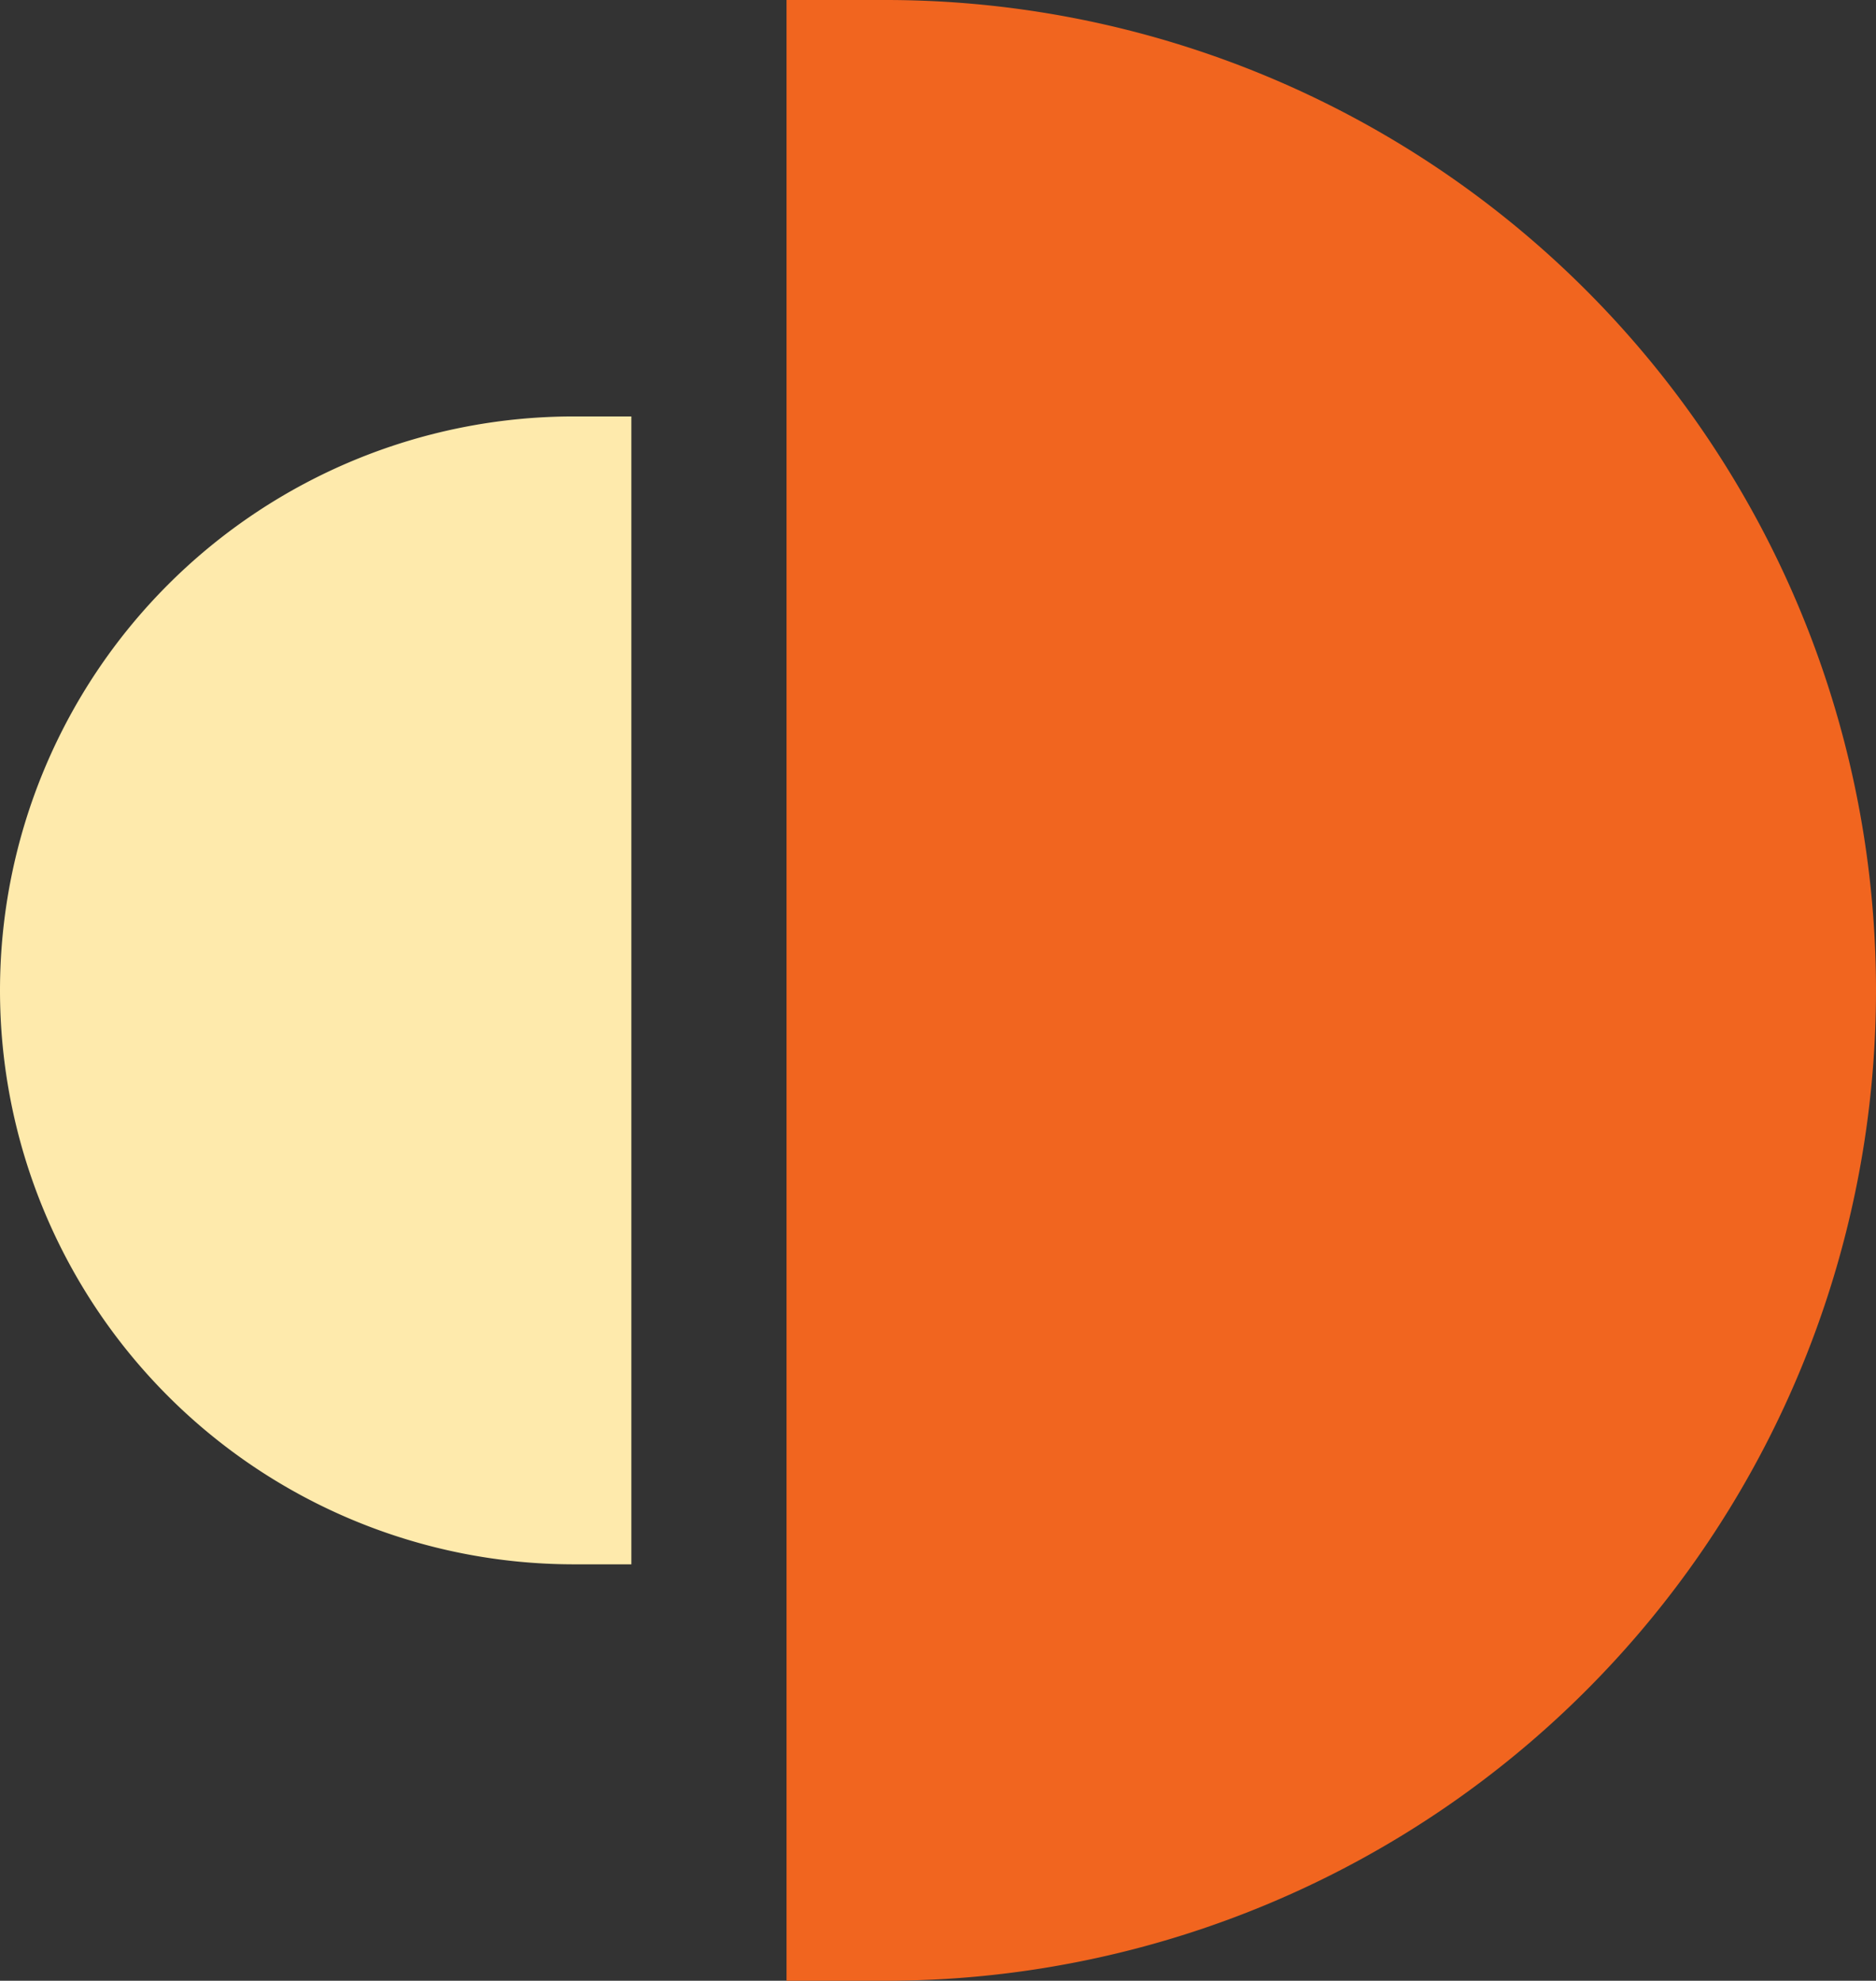
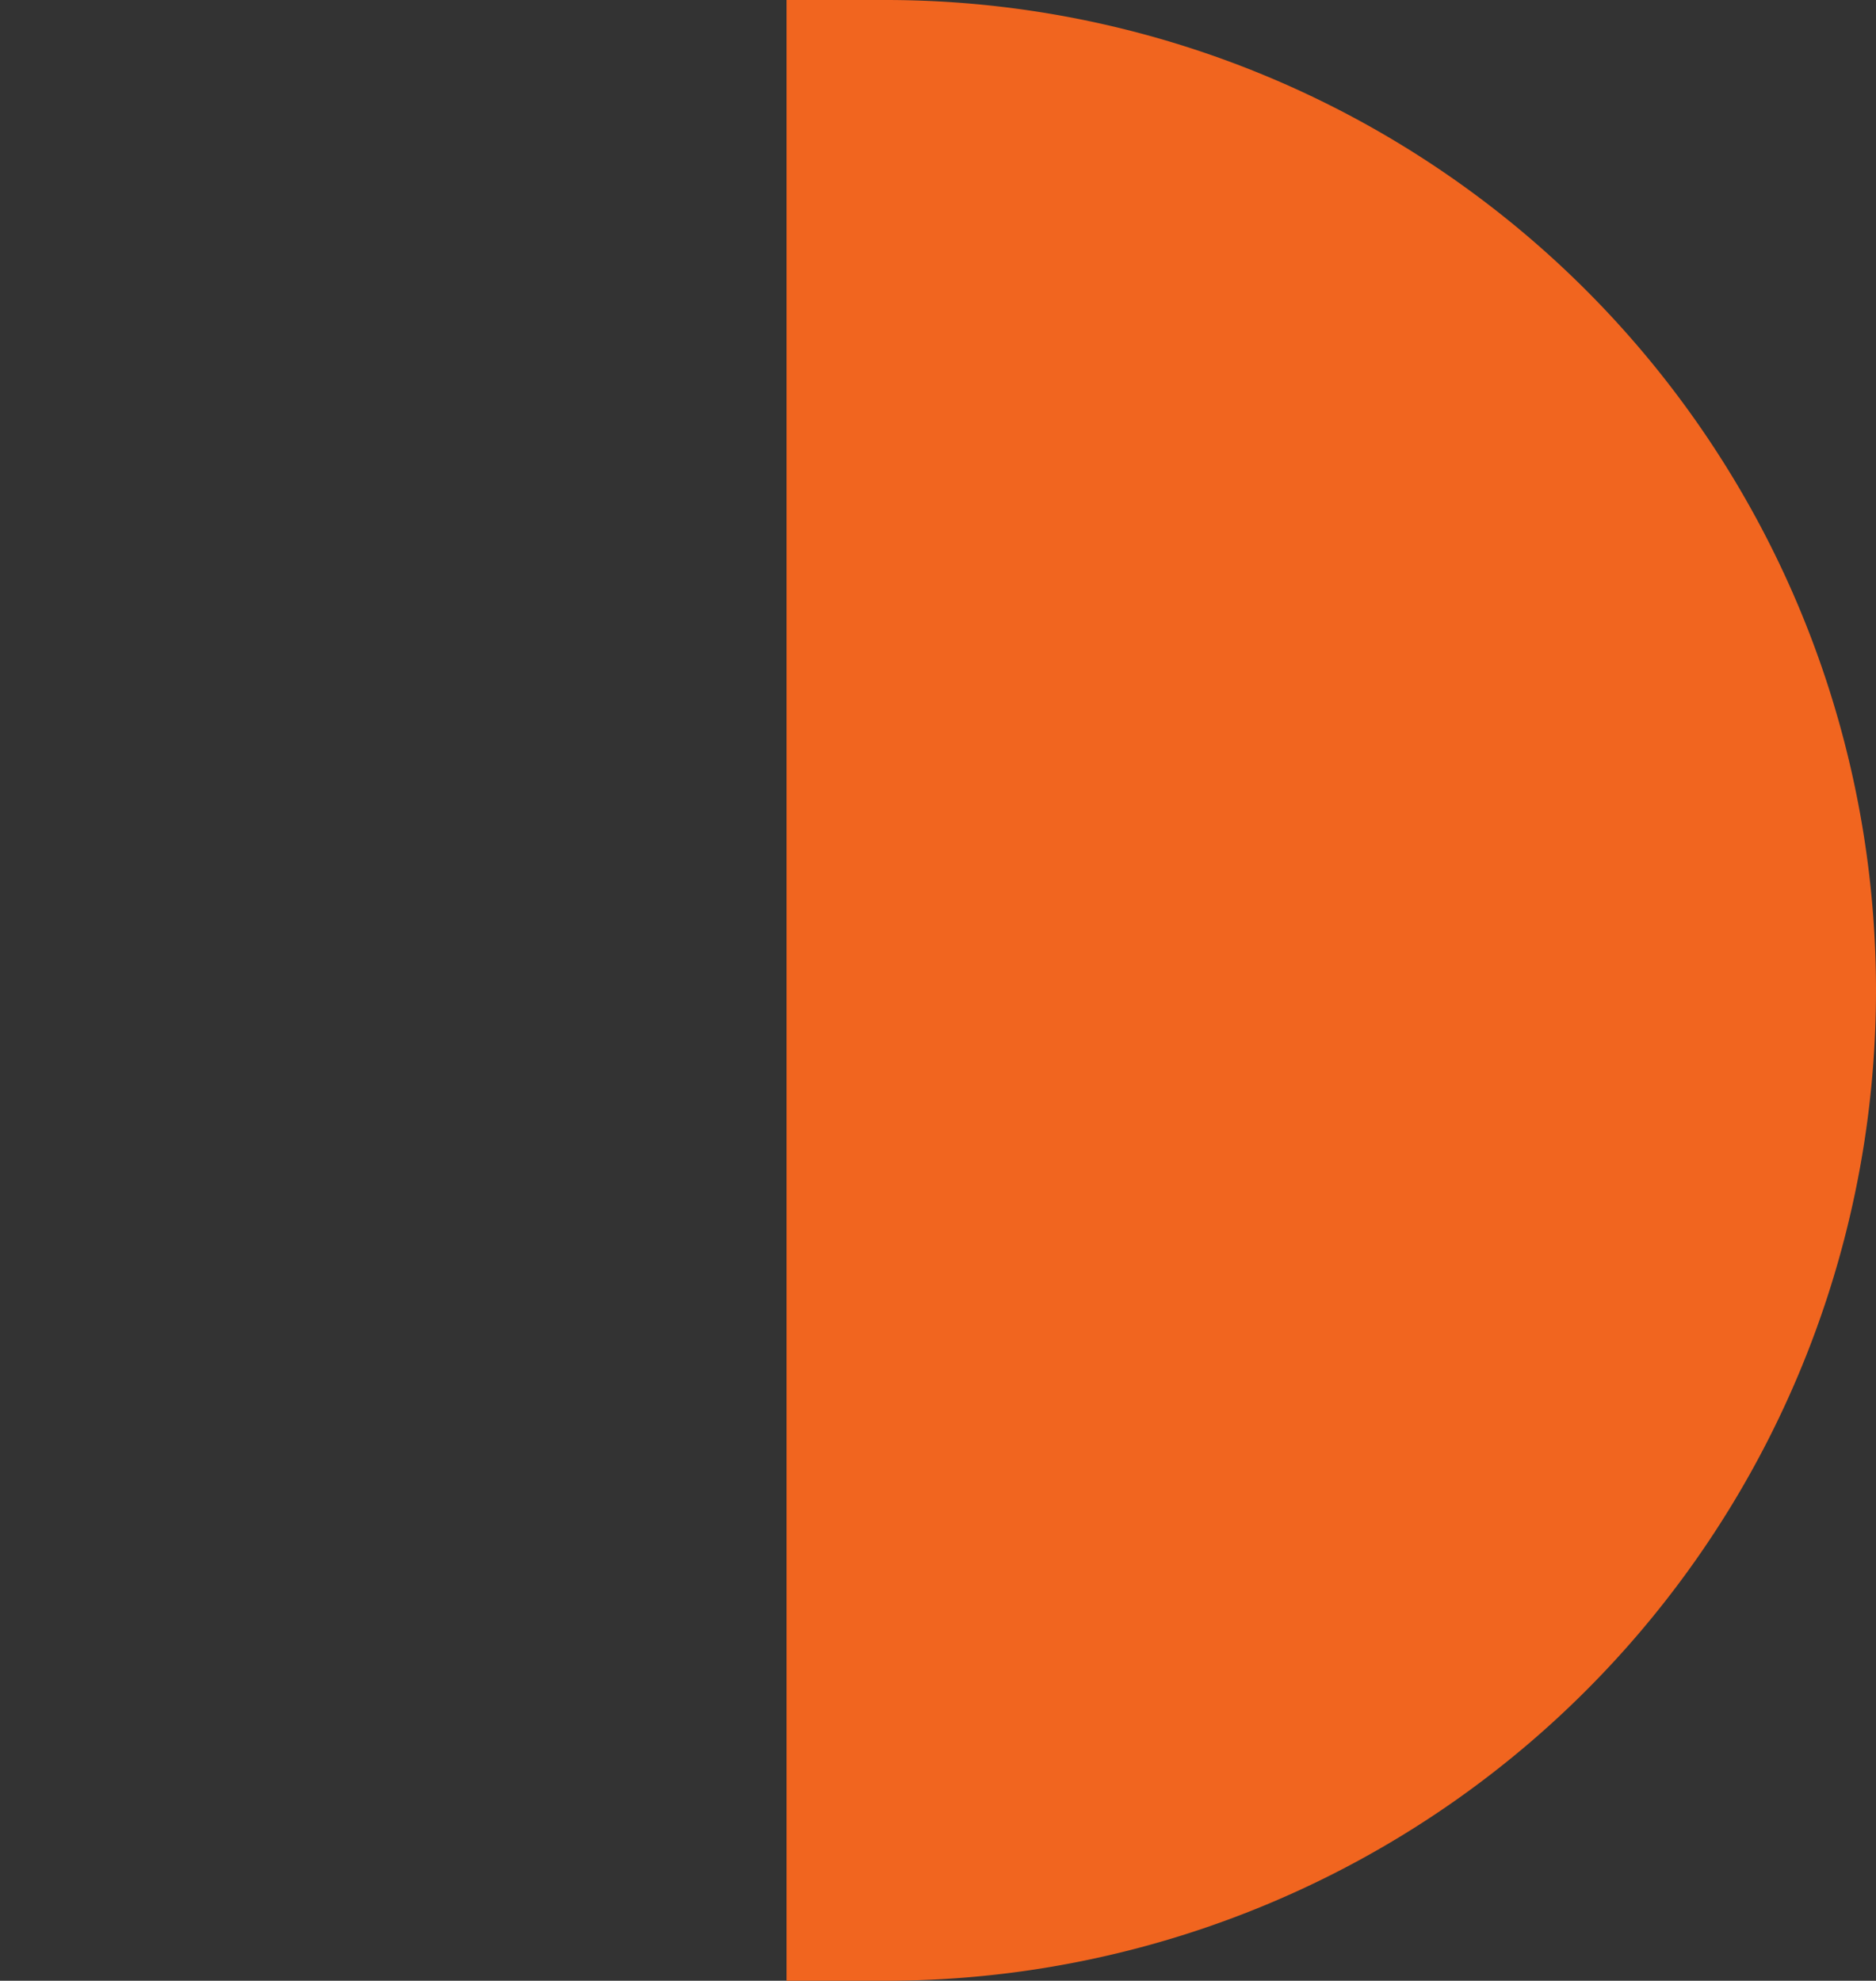
<svg xmlns="http://www.w3.org/2000/svg" width="105.276" height="111.158" viewBox="0 0 105.276 111.158">
  <rect x="0" y="0" width="105.276" height="111.158" fill="#333333" stroke="none" />
  <g id="Group_2406" data-name="Group 2406" transform="translate(-291.862 -3686)">
    <path id="Path_181" data-name="Path 181" d="M16.558,2H11V113.158h5.558A55.579,55.579,0,1,0,16.558,2Z" transform="translate(325.001 3684)" fill="#f1651f" />
-     <path id="Path_182" data-name="Path 182" d="M14.221,2H11V66.418h3.221A32.209,32.209,0,1,0,14.221,2Z" transform="translate(338.292 3775.788) rotate(-180)" fill="#feeaac" />
  </g>
</svg>